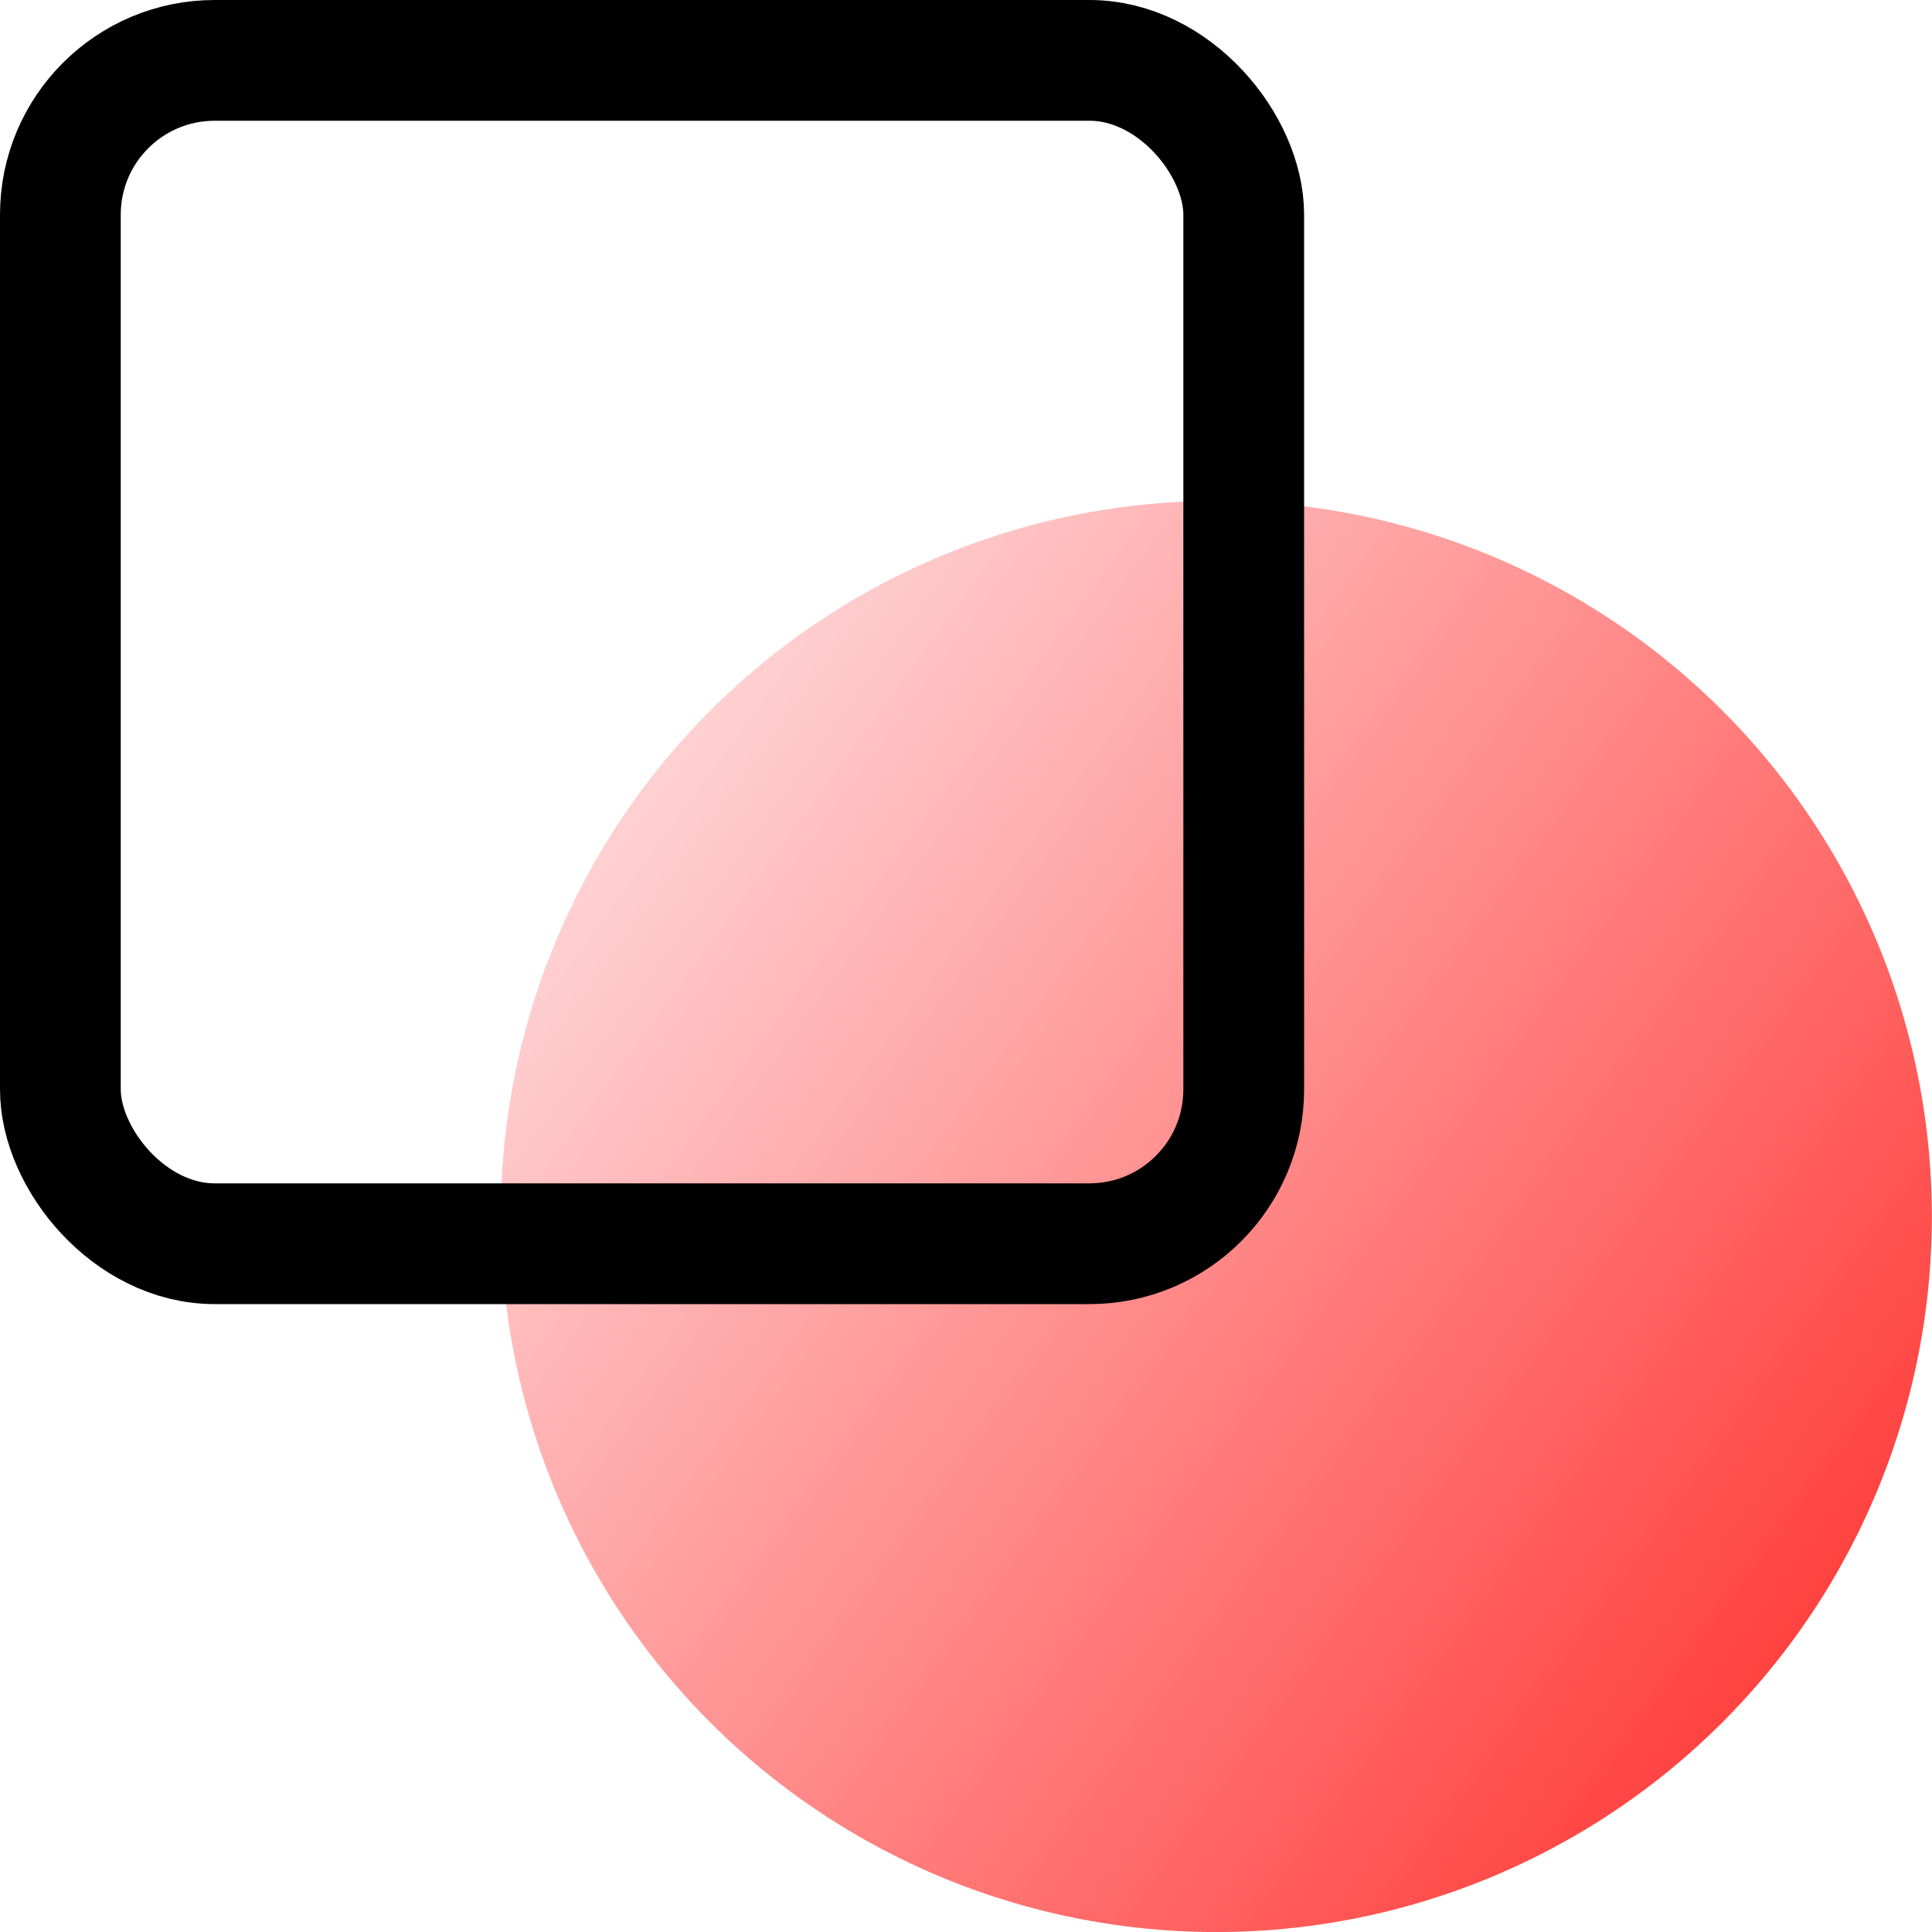
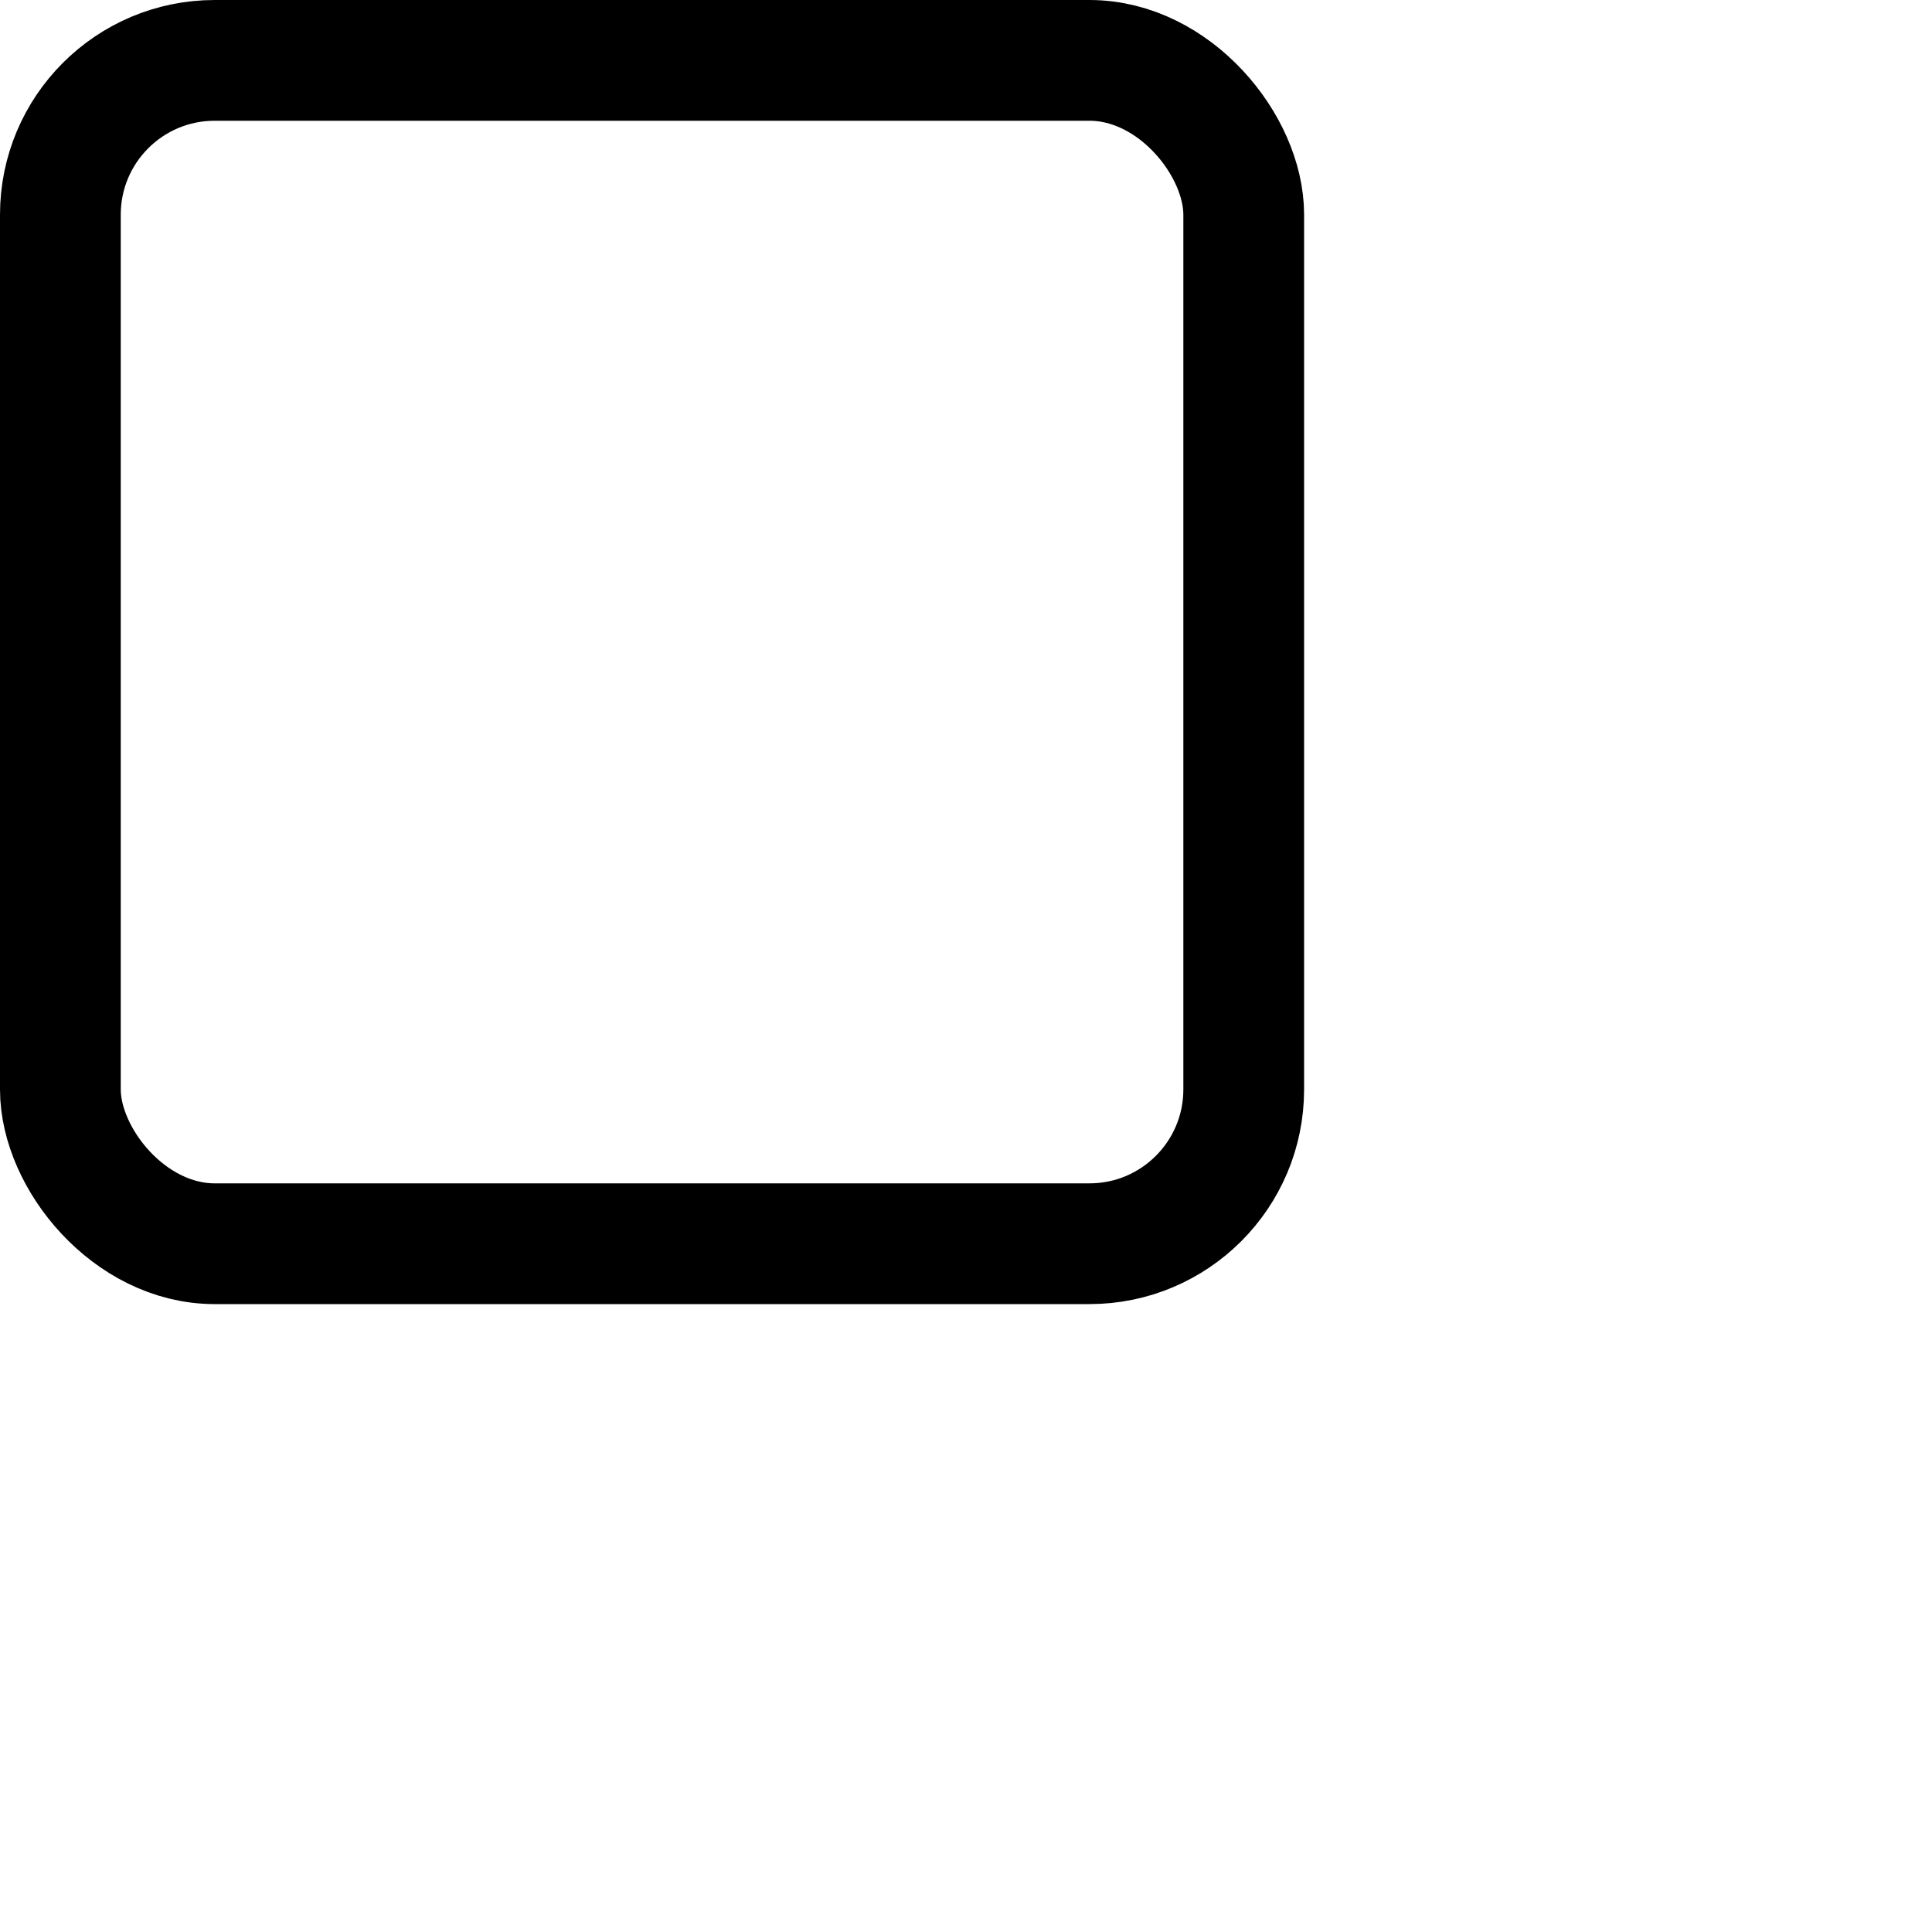
<svg xmlns="http://www.w3.org/2000/svg" width="40" height="40" viewBox="0 0 40 40" fill="none">
-   <circle cx="25.182" cy="25.186" r="14.815" fill="url(#paint0_linear_2465_126)" />
  <rect x="1.25" y="1.25" width="24.5" height="24.5" rx="3.194" stroke="black" stroke-width="2.5" />
  <defs>
    <linearGradient id="paint0_linear_2465_126" x1="13.391" y1="10.371" x2="46.143" y2="34.328" gradientUnits="userSpaceOnUse">
      <stop offset="0.09" stop-color="#FFD0D1" />
      <stop offset="1" stop-color="#FF1E1B" />
    </linearGradient>
  </defs>
</svg>